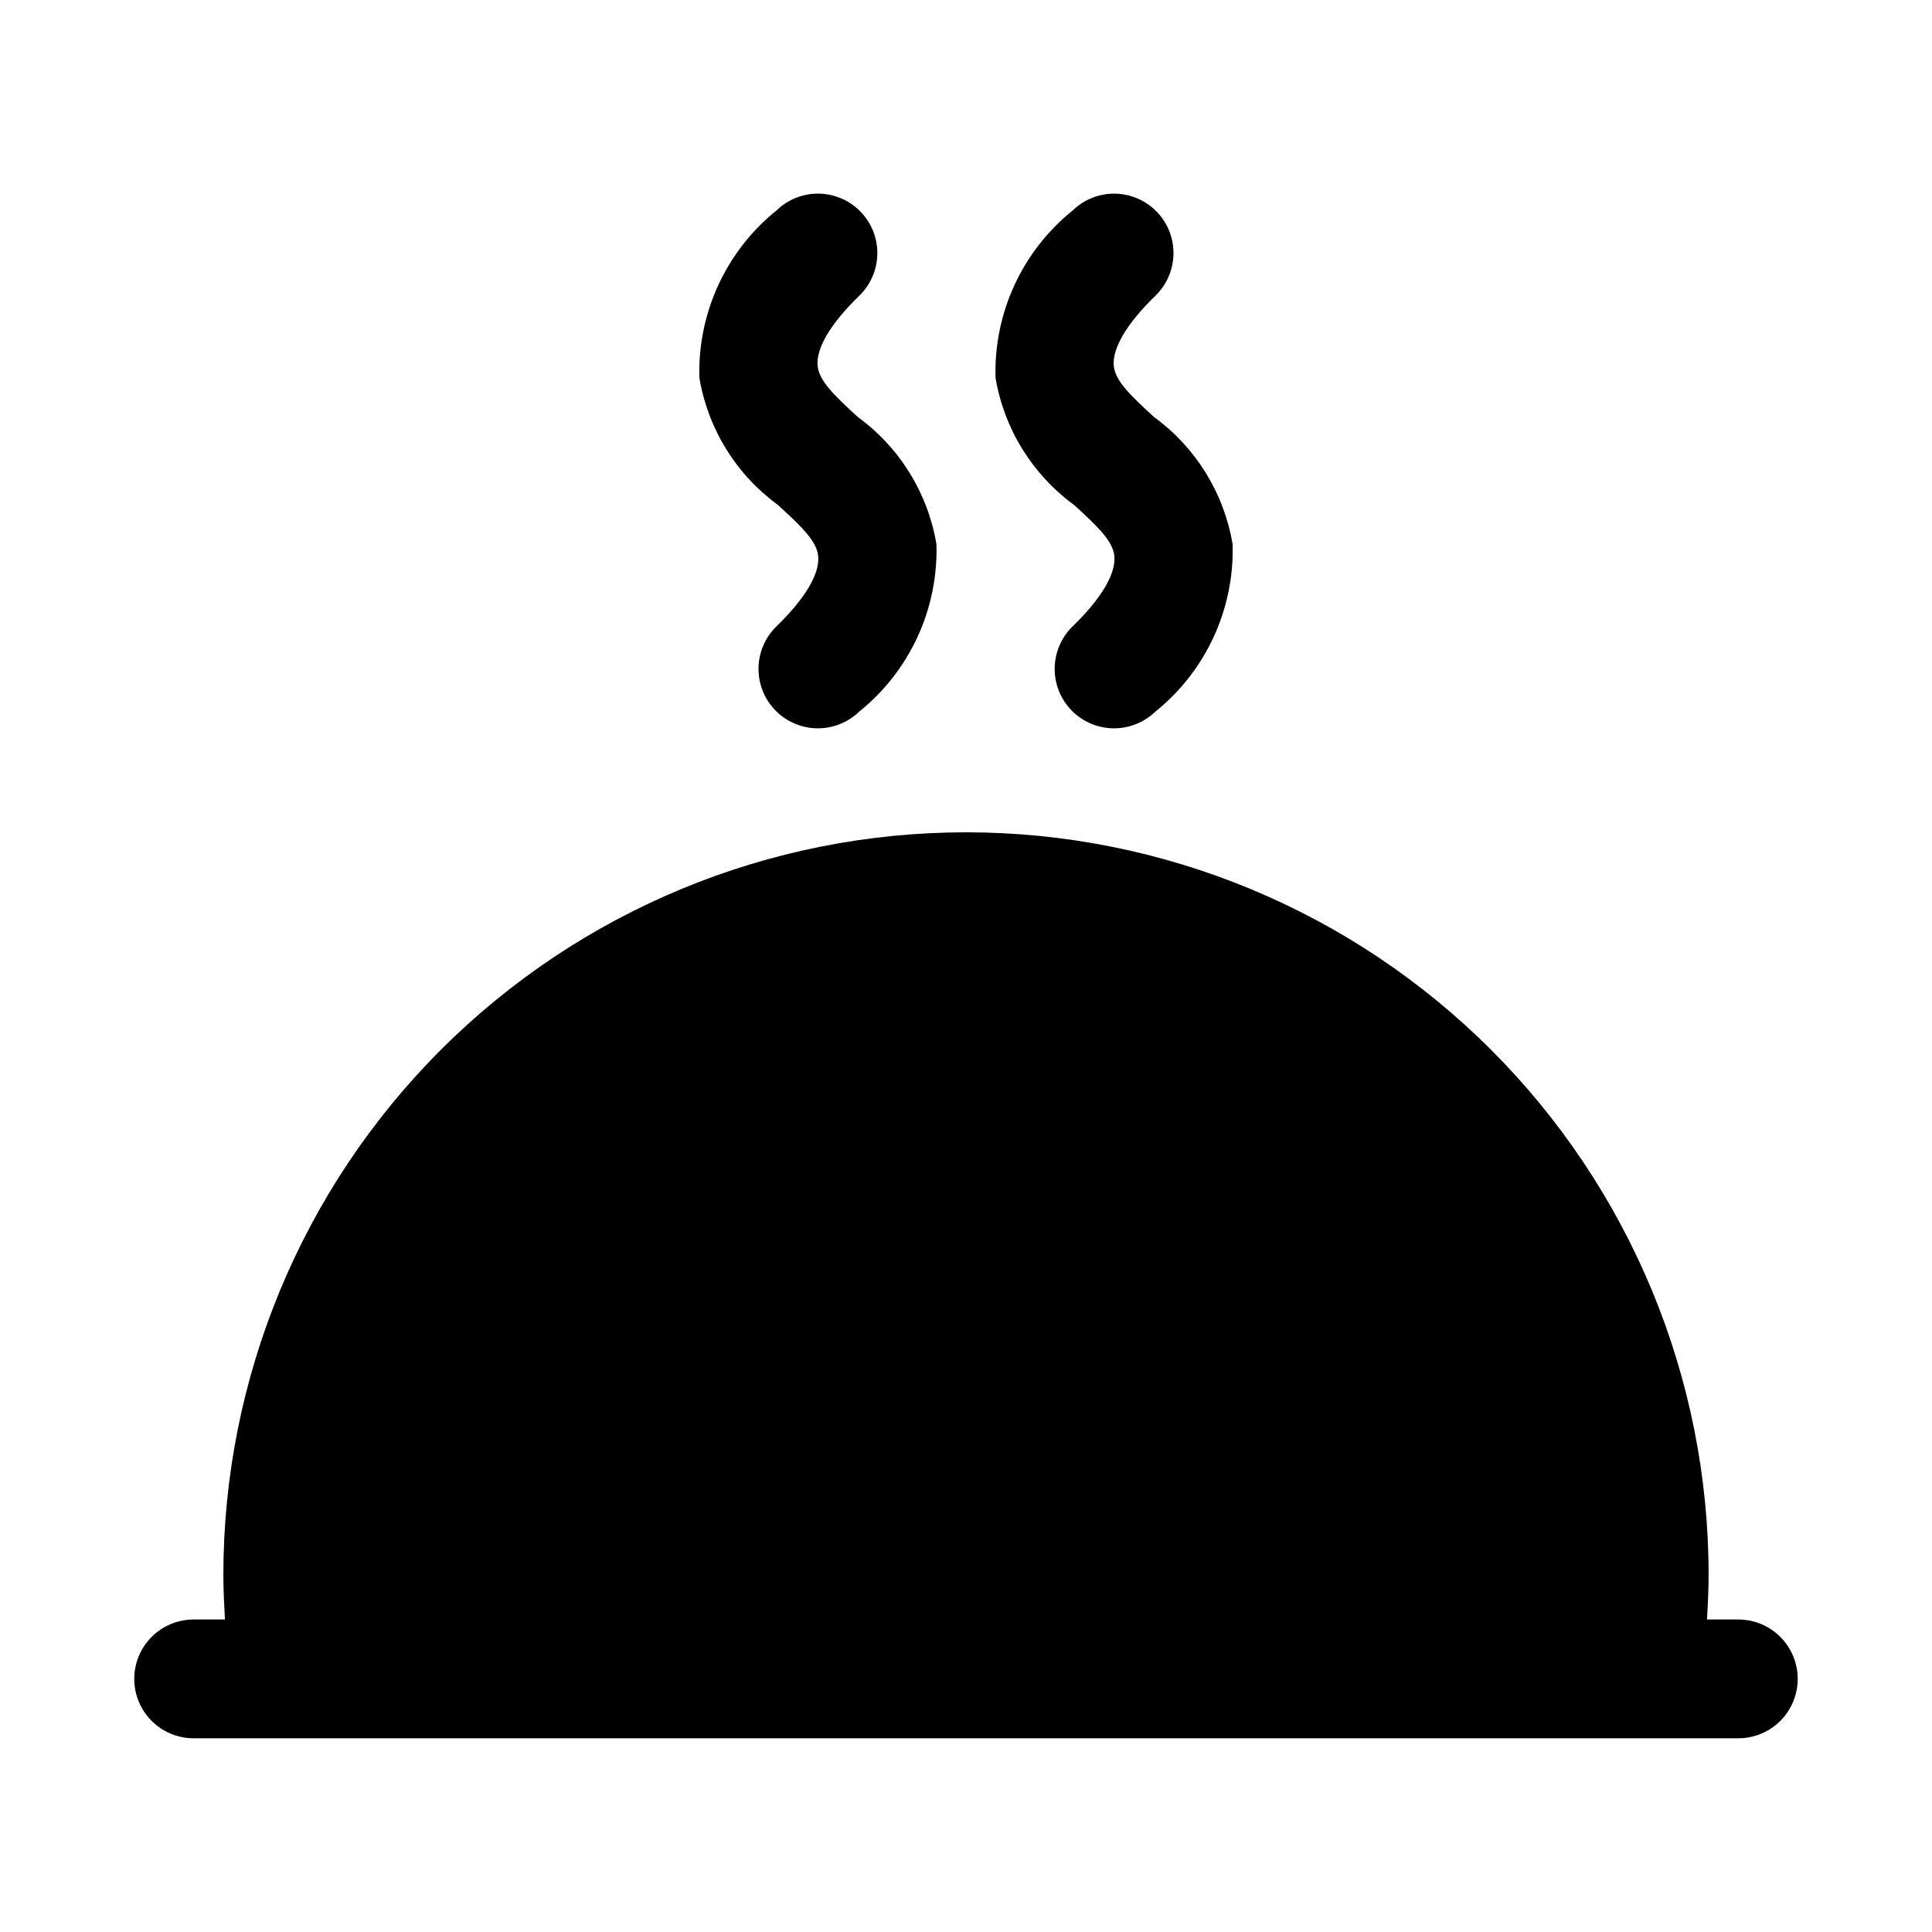
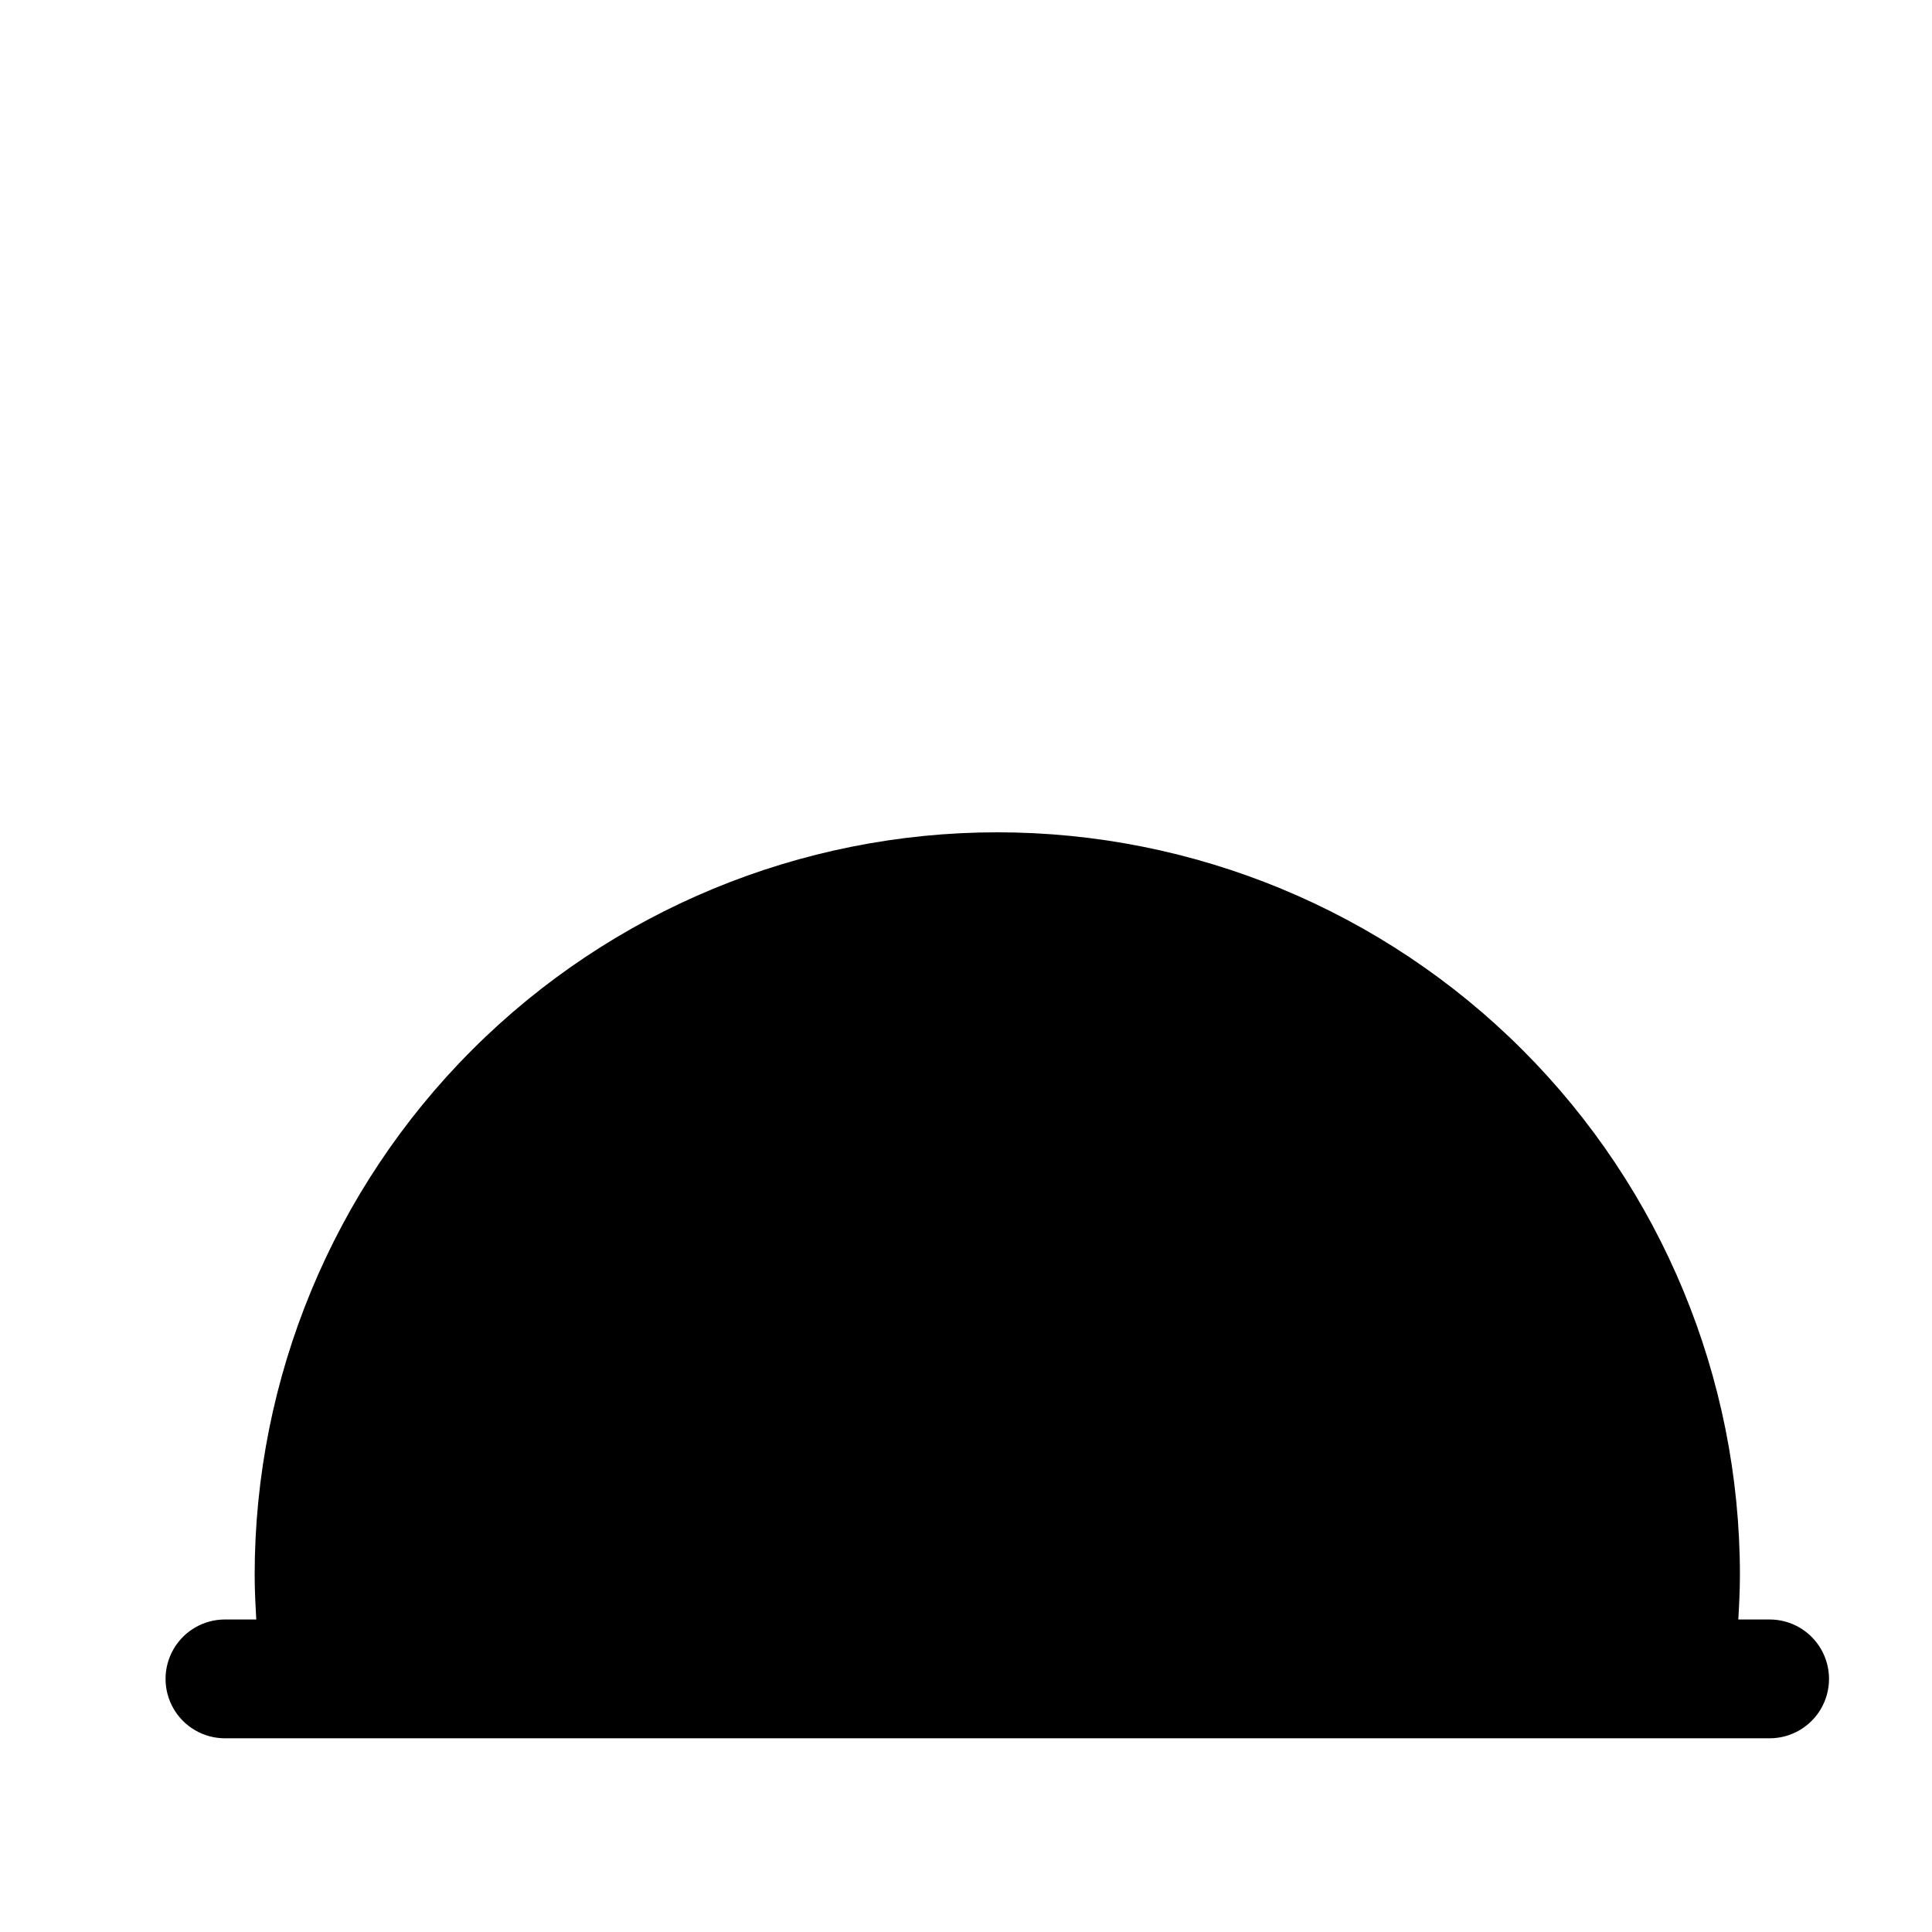
<svg xmlns="http://www.w3.org/2000/svg" fill="#000000" width="800px" height="800px" version="1.1" viewBox="144 144 512 512">
  <g>
-     <path d="m604.67 573.18h-8.297c0.219-3.863 0.426-7.731 0.426-11.809 0-52.195-20.734-102.25-57.645-139.16-36.906-36.906-86.965-57.641-139.16-57.641-52.195 0-102.25 20.734-139.16 57.641-36.906 36.91-57.641 86.965-57.641 139.16 0 4.078 0.207 7.941 0.422 11.809h-8.297c-5.625 0-10.82 3-13.633 7.871-2.812 4.871-2.812 10.875 0 15.746 2.812 4.871 8.008 7.871 13.633 7.871h409.35c5.625 0 10.82-3 13.633-7.871 2.812-4.871 2.812-10.875 0-15.746-2.812-4.871-8.008-7.871-13.633-7.871z" />
-     <path d="m428.63 277.81c6.394 5.824 10.301 9.641 10.684 13.539 0.461 4.66-3.445 11.27-11.02 18.605-4.043 3.914-5.691 9.684-4.328 15.141 1.367 5.457 5.539 9.77 10.949 11.316 5.406 1.543 11.23 0.086 15.273-3.824 13.391-10.77 20.965-27.191 20.465-44.371-2.266-13.508-9.723-25.594-20.781-33.672-6.398-5.824-10.316-9.656-10.707-13.559-0.461-4.66 3.465-11.27 11.039-18.617v-0.004c4.039-3.918 5.68-9.691 4.309-15.145-1.375-5.457-5.555-9.762-10.965-11.301s-11.23-0.074-15.266 3.844c-13.383 10.777-20.953 27.191-20.457 44.367 2.269 13.512 9.738 25.602 20.805 33.68z" />
-     <path d="m350.15 277.81c6.383 5.824 10.293 9.641 10.676 13.539 0.473 4.66-3.449 11.27-11.02 18.605-4.043 3.914-5.691 9.684-4.324 15.141 1.363 5.457 5.539 9.77 10.945 11.316 5.41 1.543 11.23 0.086 15.273-3.824 13.395-10.77 20.969-27.191 20.469-44.371-2.266-13.512-9.73-25.598-20.797-33.672-6.394-5.824-10.301-9.656-10.691-13.559-0.473-4.66 3.453-11.27 11.031-18.602v-0.004c4.043-3.914 5.691-9.688 4.32-15.145-1.367-5.461-5.543-9.773-10.953-11.316-5.41-1.547-11.234-0.086-15.277 3.828-13.387 10.781-20.957 27.203-20.461 44.383 2.269 13.516 9.738 25.605 20.809 33.68z" />
+     <path d="m604.67 573.18c0.219-3.863 0.426-7.731 0.426-11.809 0-52.195-20.734-102.25-57.645-139.16-36.906-36.906-86.965-57.641-139.16-57.641-52.195 0-102.25 20.734-139.16 57.641-36.906 36.91-57.641 86.965-57.641 139.16 0 4.078 0.207 7.941 0.422 11.809h-8.297c-5.625 0-10.82 3-13.633 7.871-2.812 4.871-2.812 10.875 0 15.746 2.812 4.871 8.008 7.871 13.633 7.871h409.35c5.625 0 10.82-3 13.633-7.871 2.812-4.871 2.812-10.875 0-15.746-2.812-4.871-8.008-7.871-13.633-7.871z" />
  </g>
</svg>